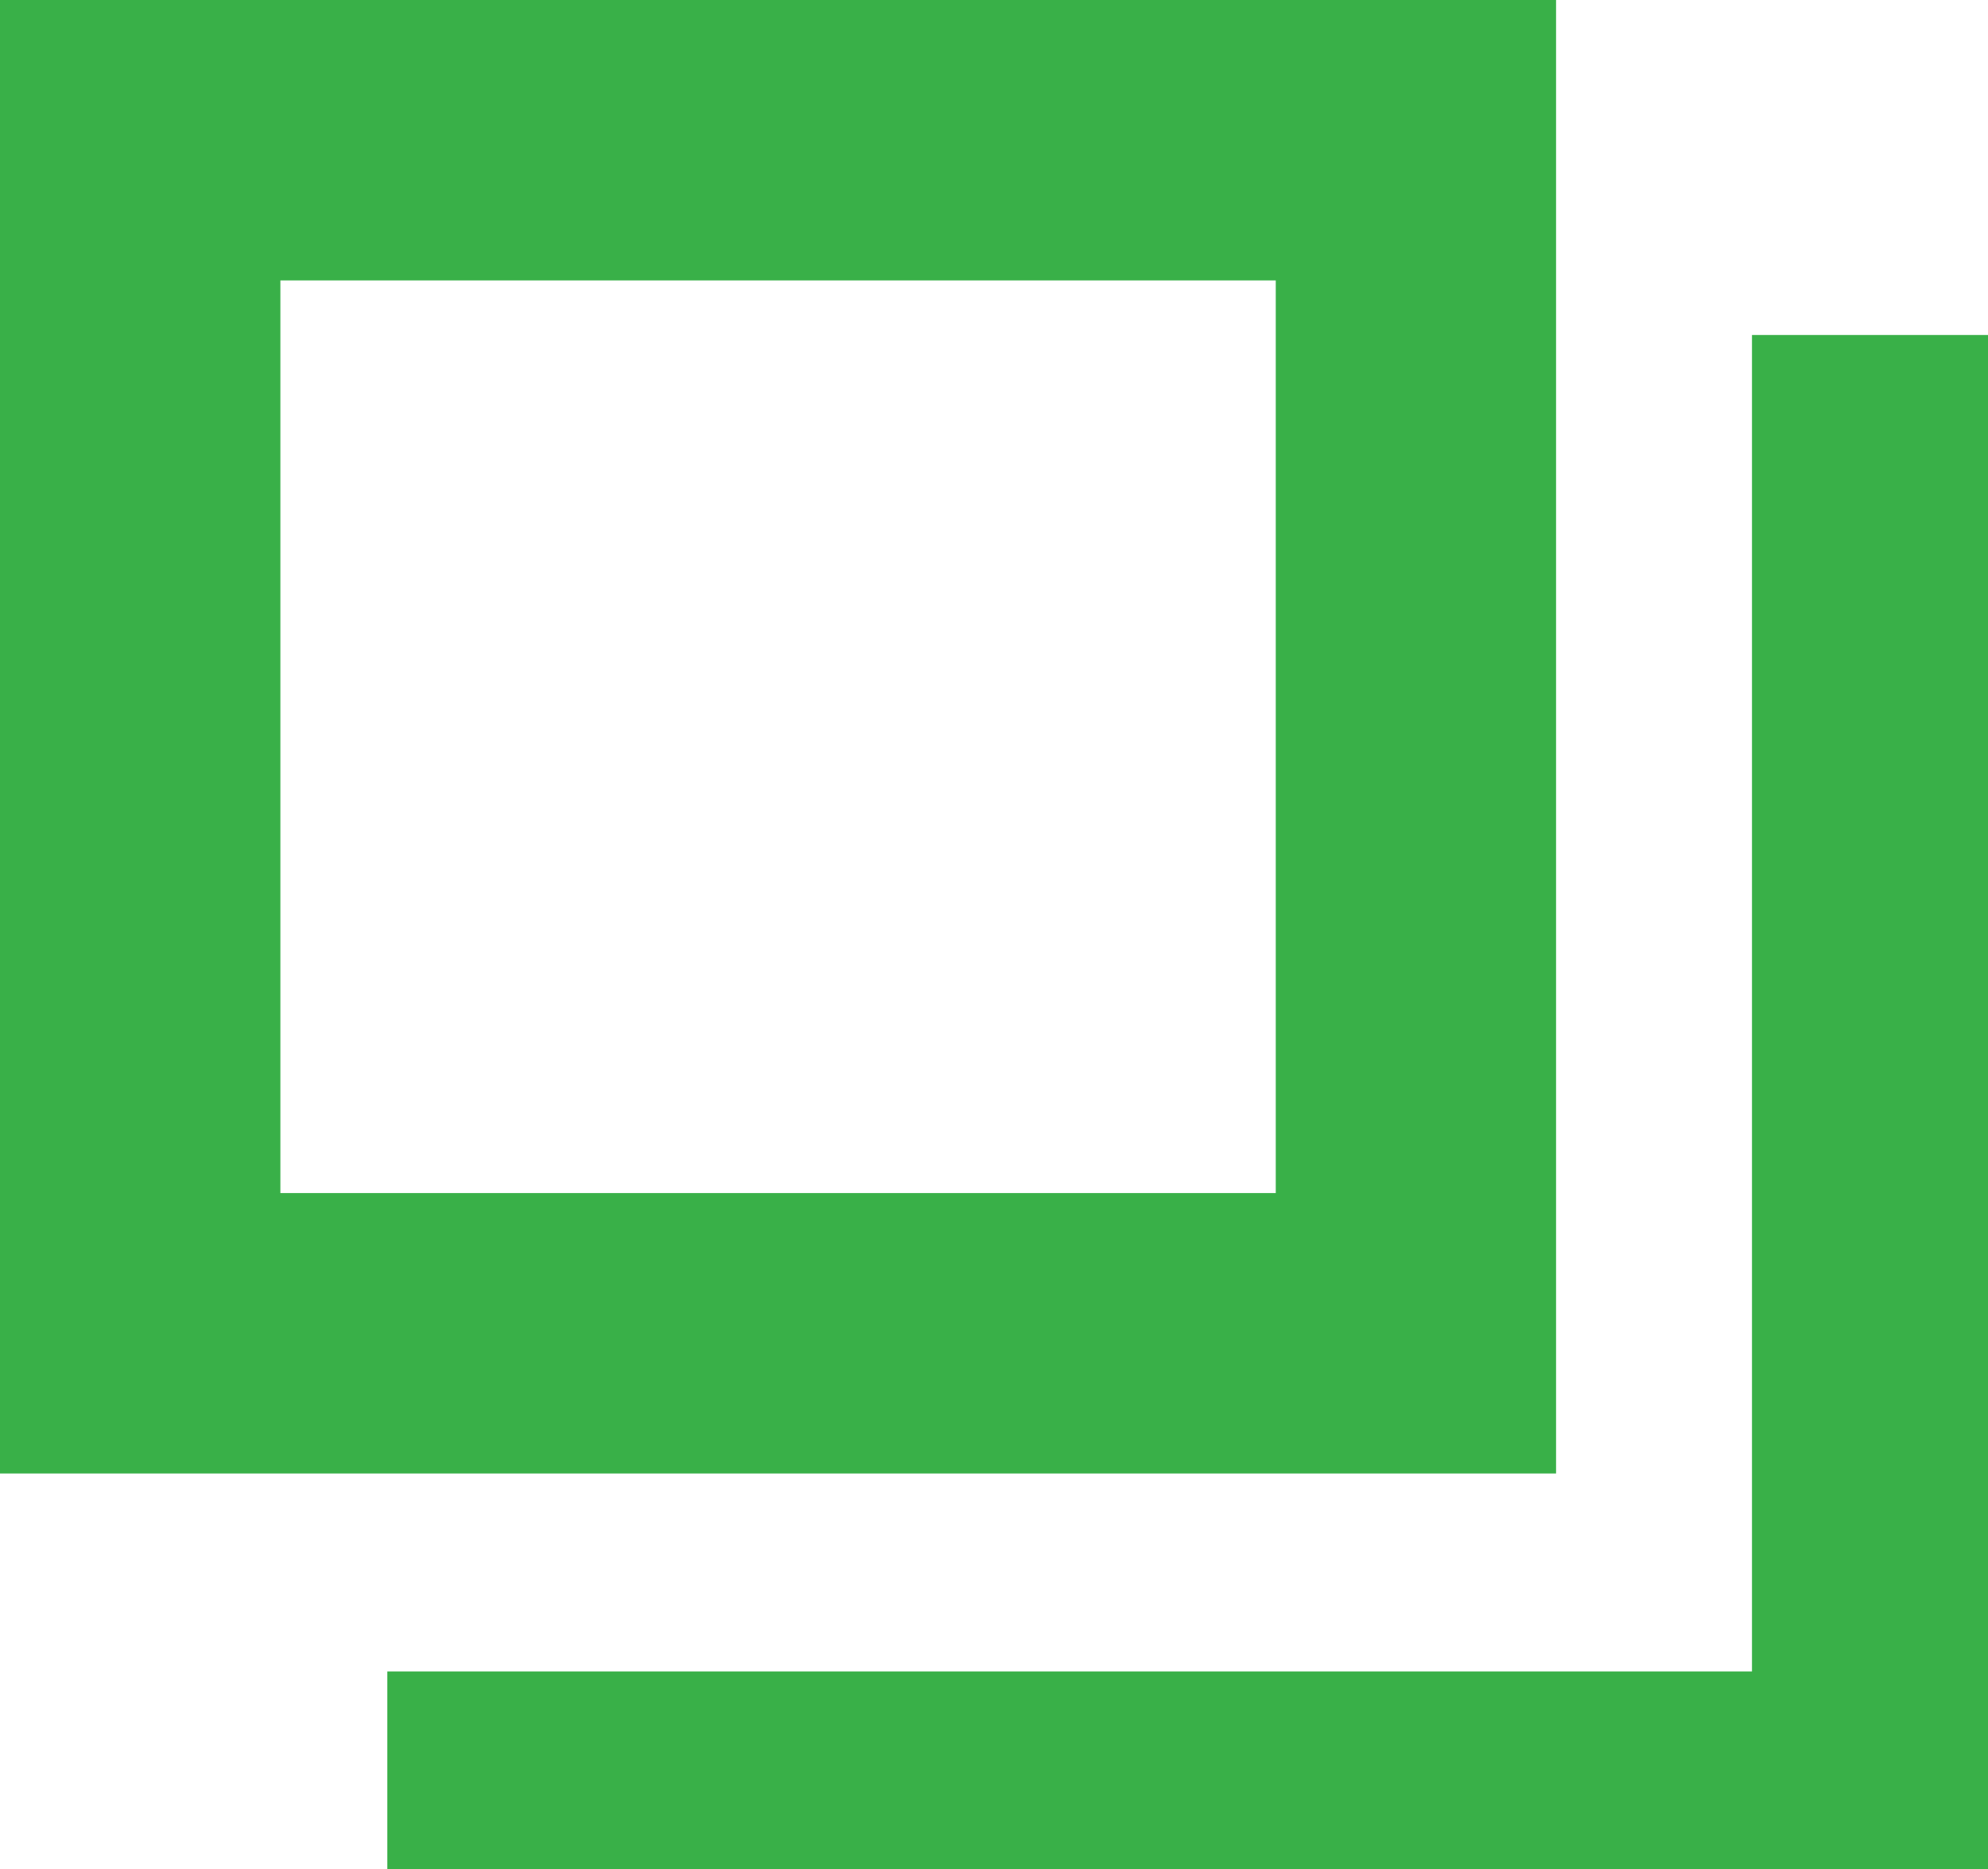
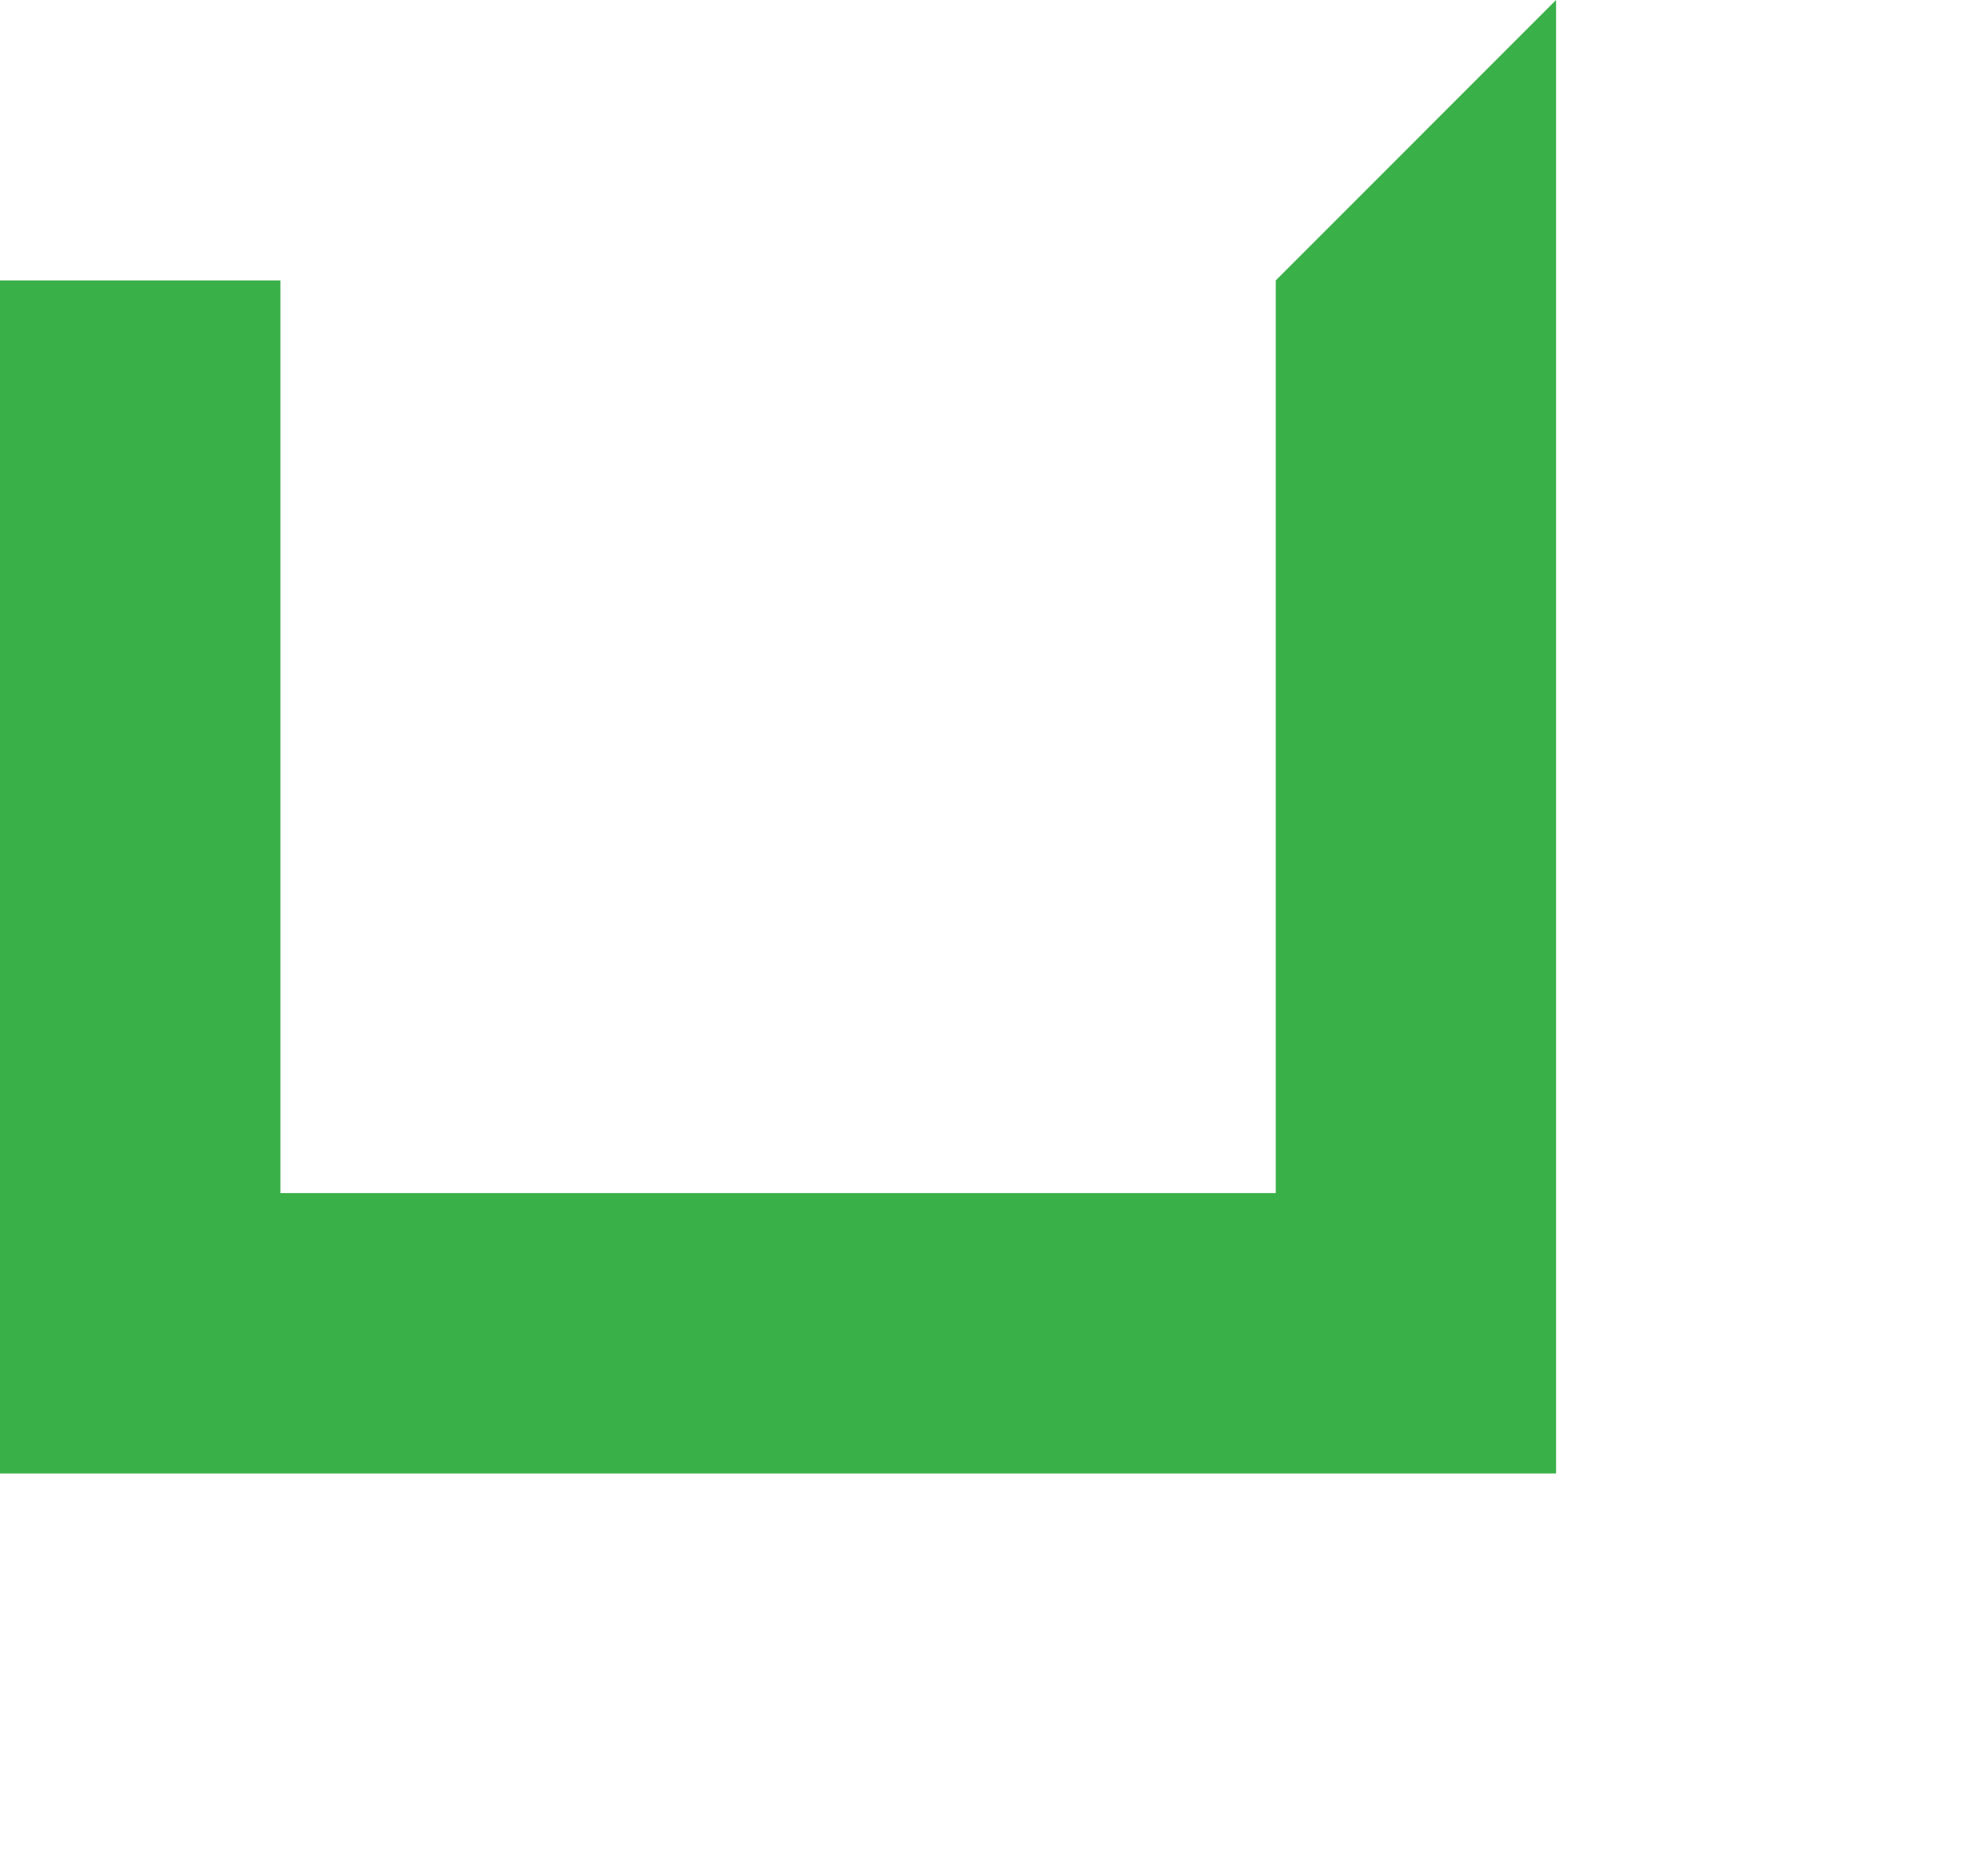
<svg xmlns="http://www.w3.org/2000/svg" width="23.795" height="22.368" viewBox="0 0 23.795 22.368">
  <defs>
    <style>.cls-1{fill:#39b048;}</style>
  </defs>
  <g id="レイヤー_2" data-name="レイヤー 2">
    <g id="design">
-       <polygon class="cls-1" points="20.97 4.009 20.97 20.003 4.636 20.003 4.636 22.368 23.795 22.368 23.795 4.009 20.97 4.009" />
-       <path class="cls-1" d="M15.27,3.356V14.278H3.356V3.356H15.27M18.625,0H0V17.634H18.625V0Z" />
+       <path class="cls-1" d="M15.27,3.356V14.278H3.356V3.356H15.27H0V17.634H18.625V0Z" />
    </g>
  </g>
</svg>